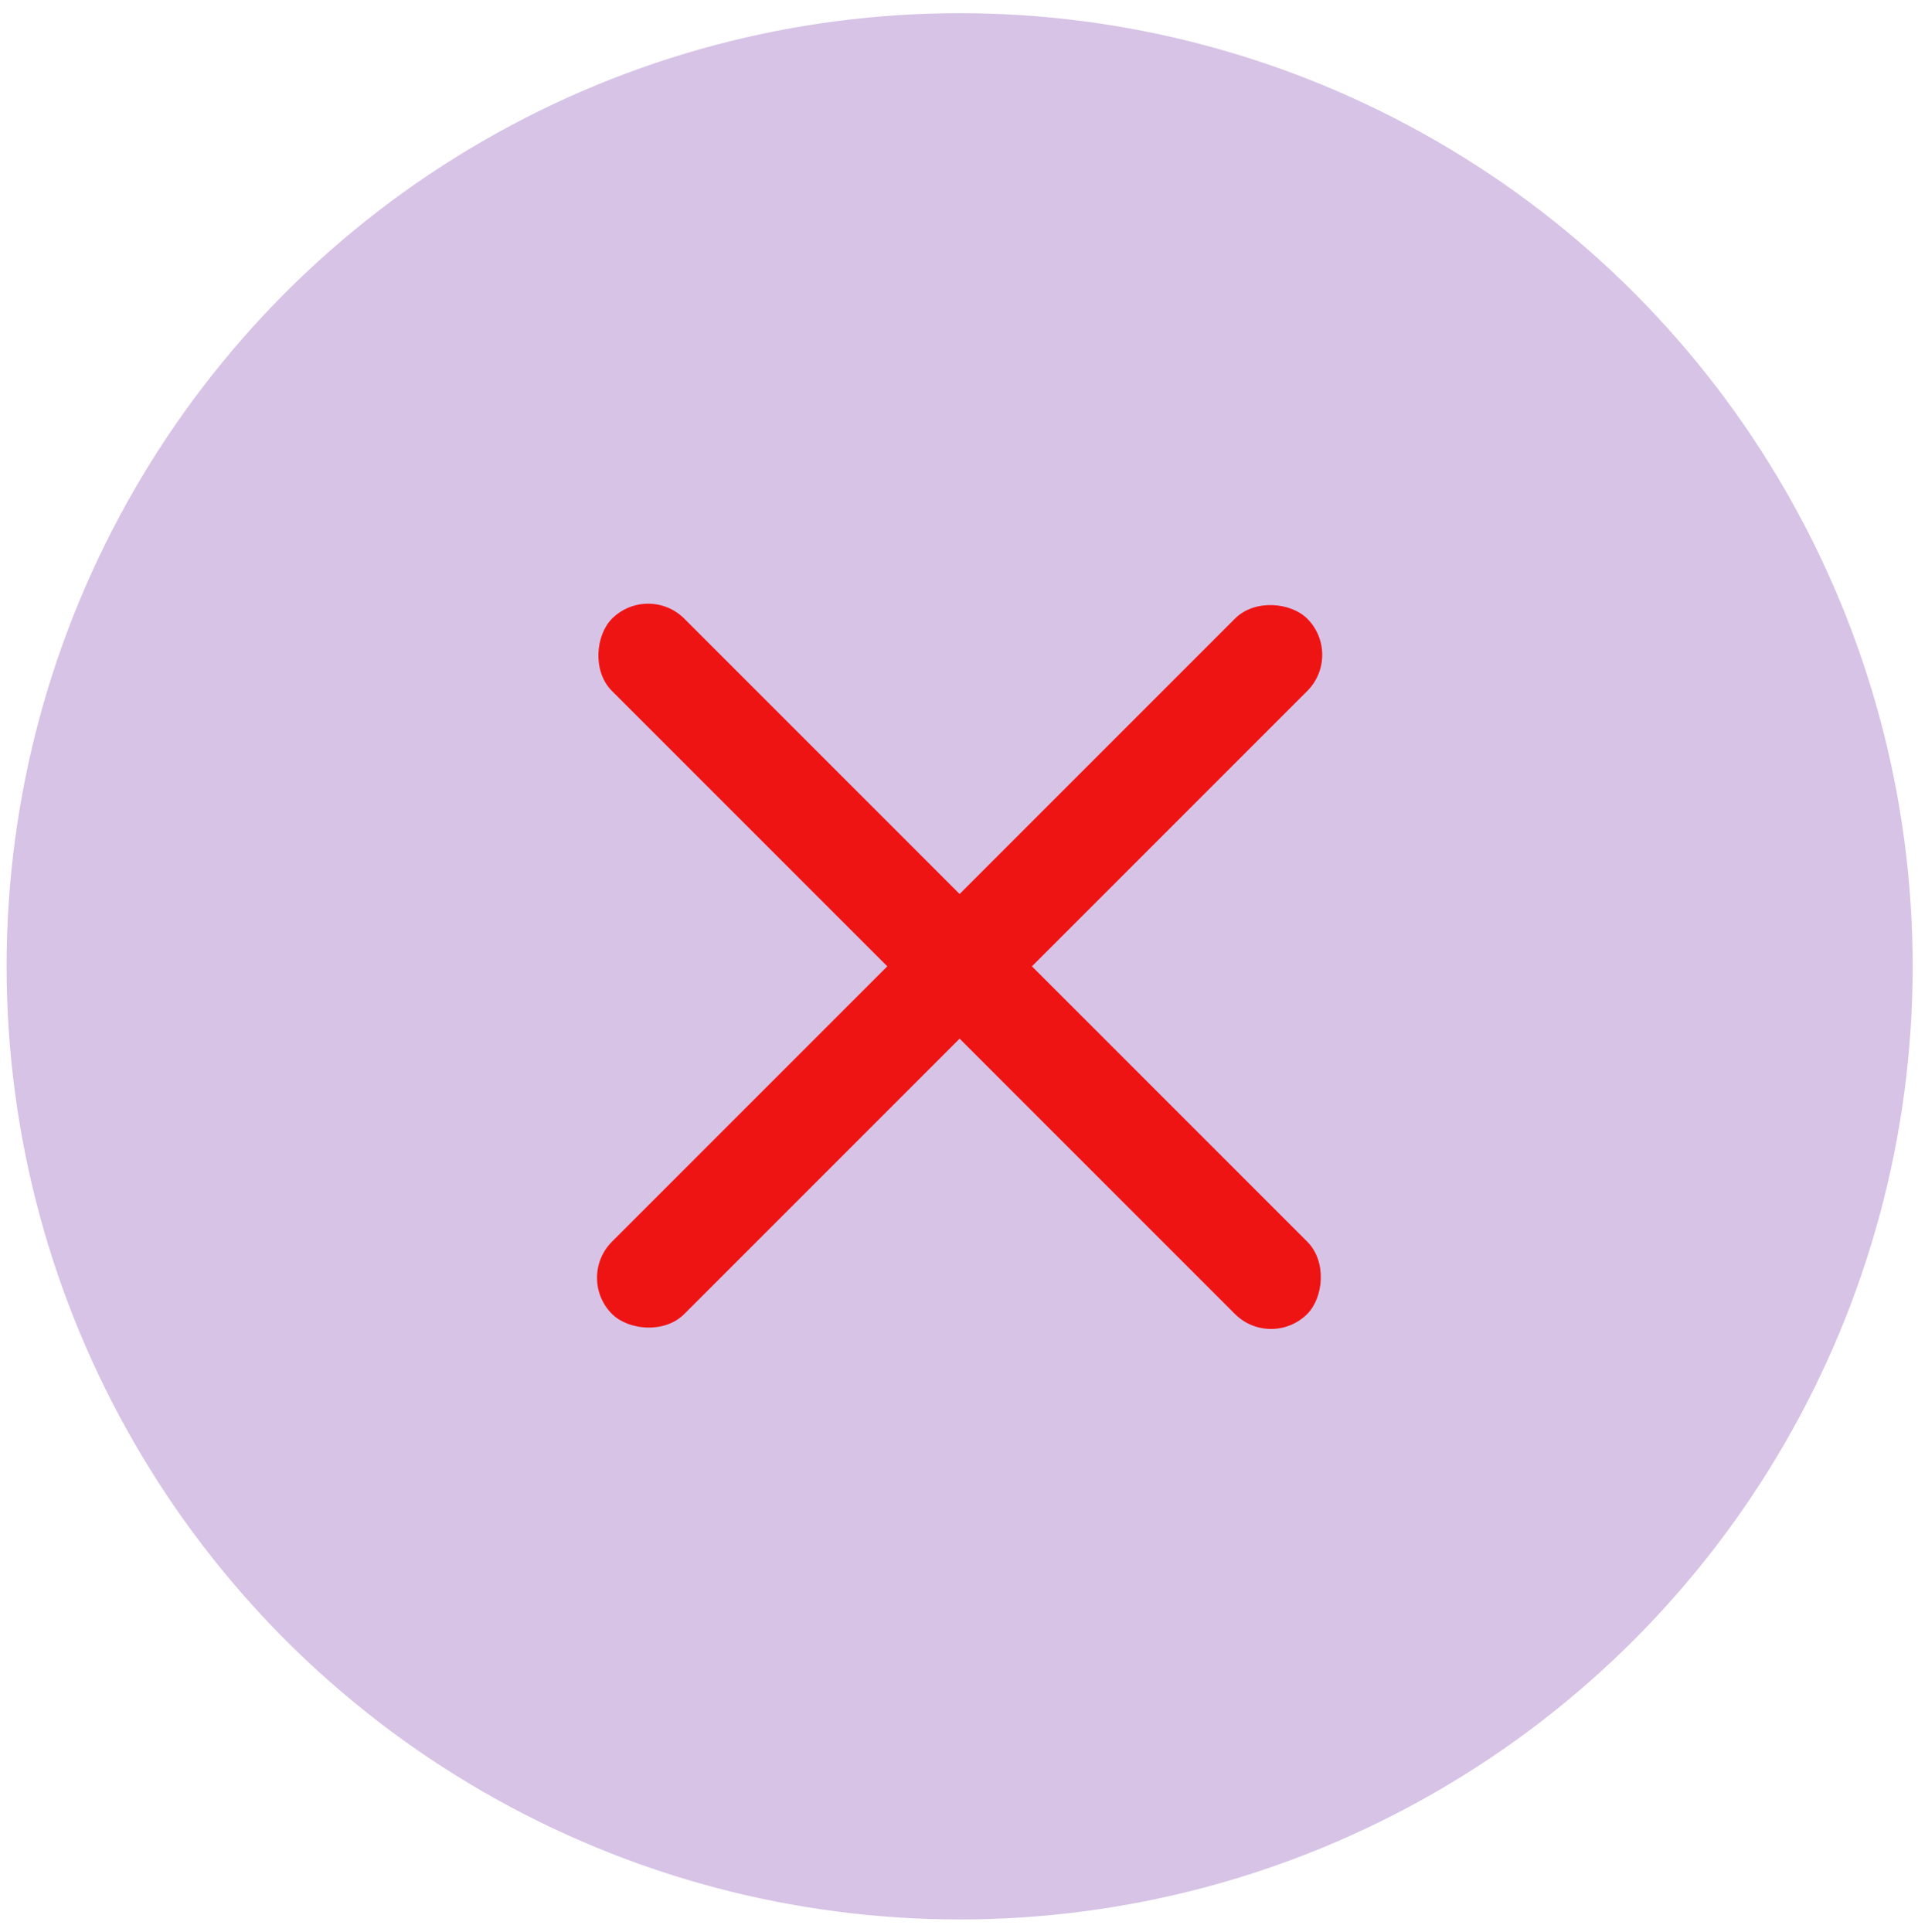
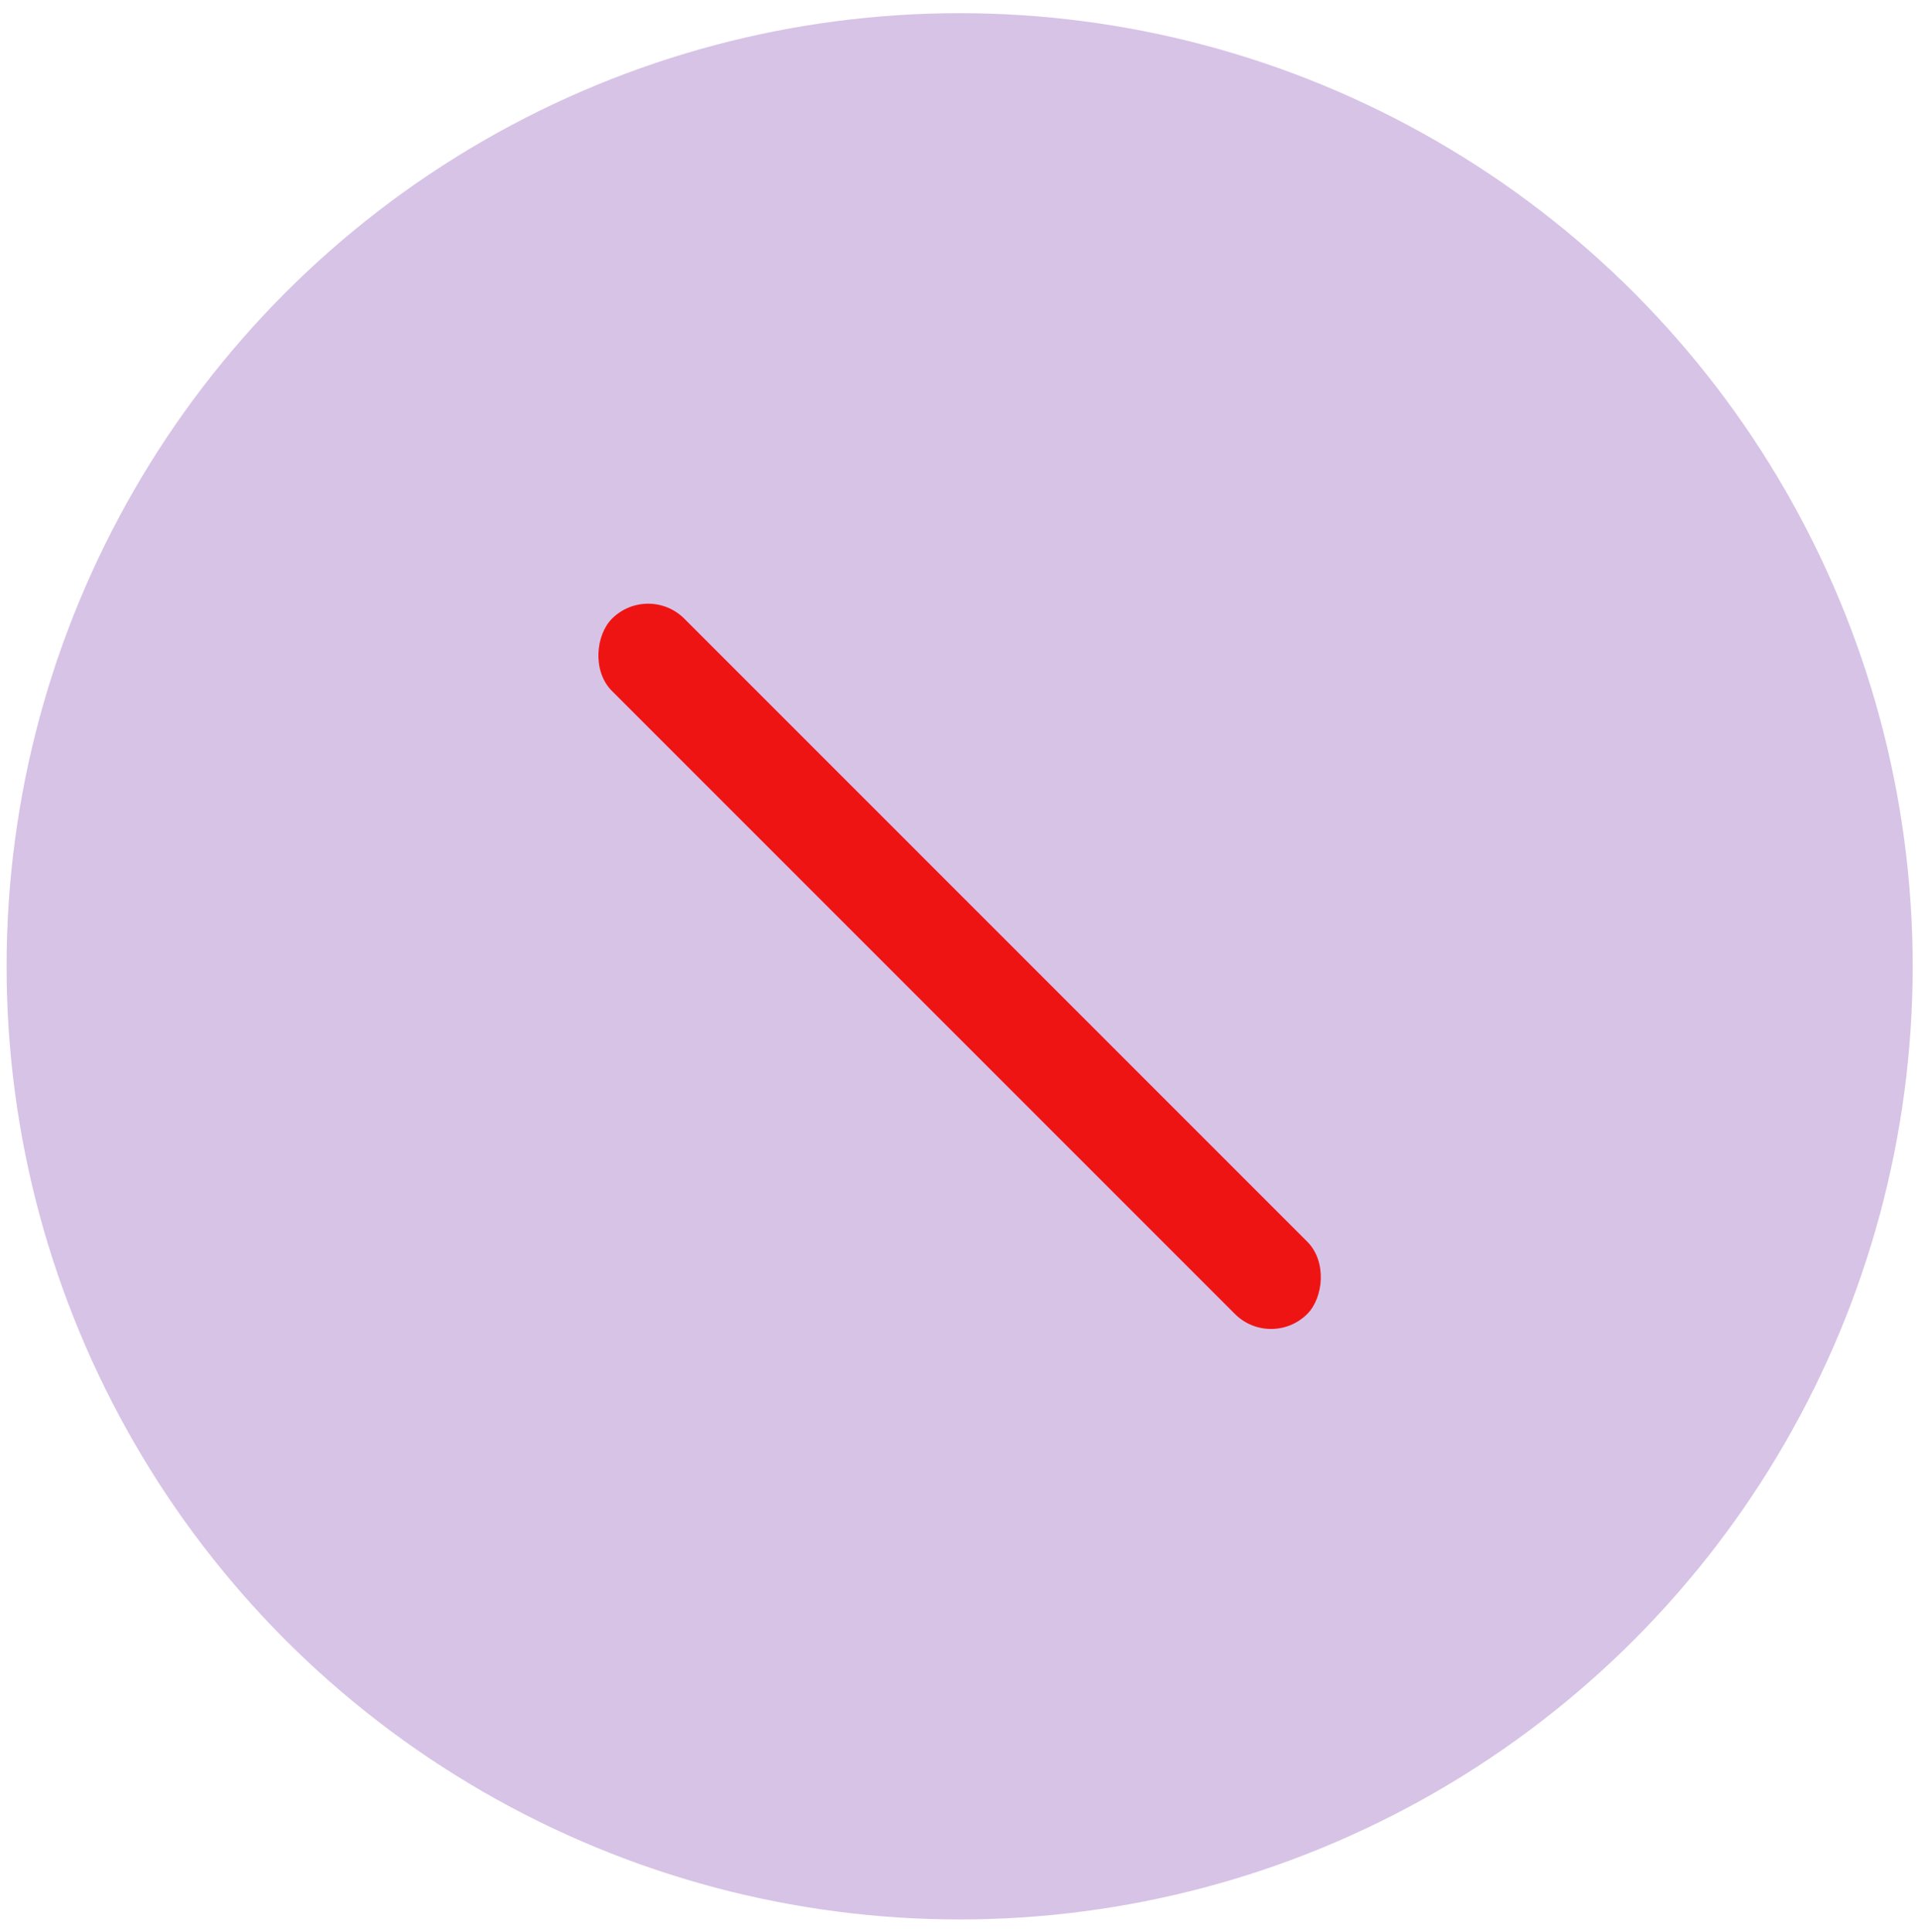
<svg xmlns="http://www.w3.org/2000/svg" width="141" height="142" viewBox="0 0 141 142" fill="none">
  <circle cx="70.547" cy="71.031" r="70.062" fill="#D7C3E6" />
-   <rect x="42.332" y="93.928" width="72.281" height="7.52" rx="3.76" transform="rotate(-45 42.332 93.928)" fill="#EF1414" />
  <rect x="47.648" y="42.818" width="72.281" height="7.52" rx="3.76" transform="rotate(45 47.648 42.818)" fill="#EF1414" />
</svg>